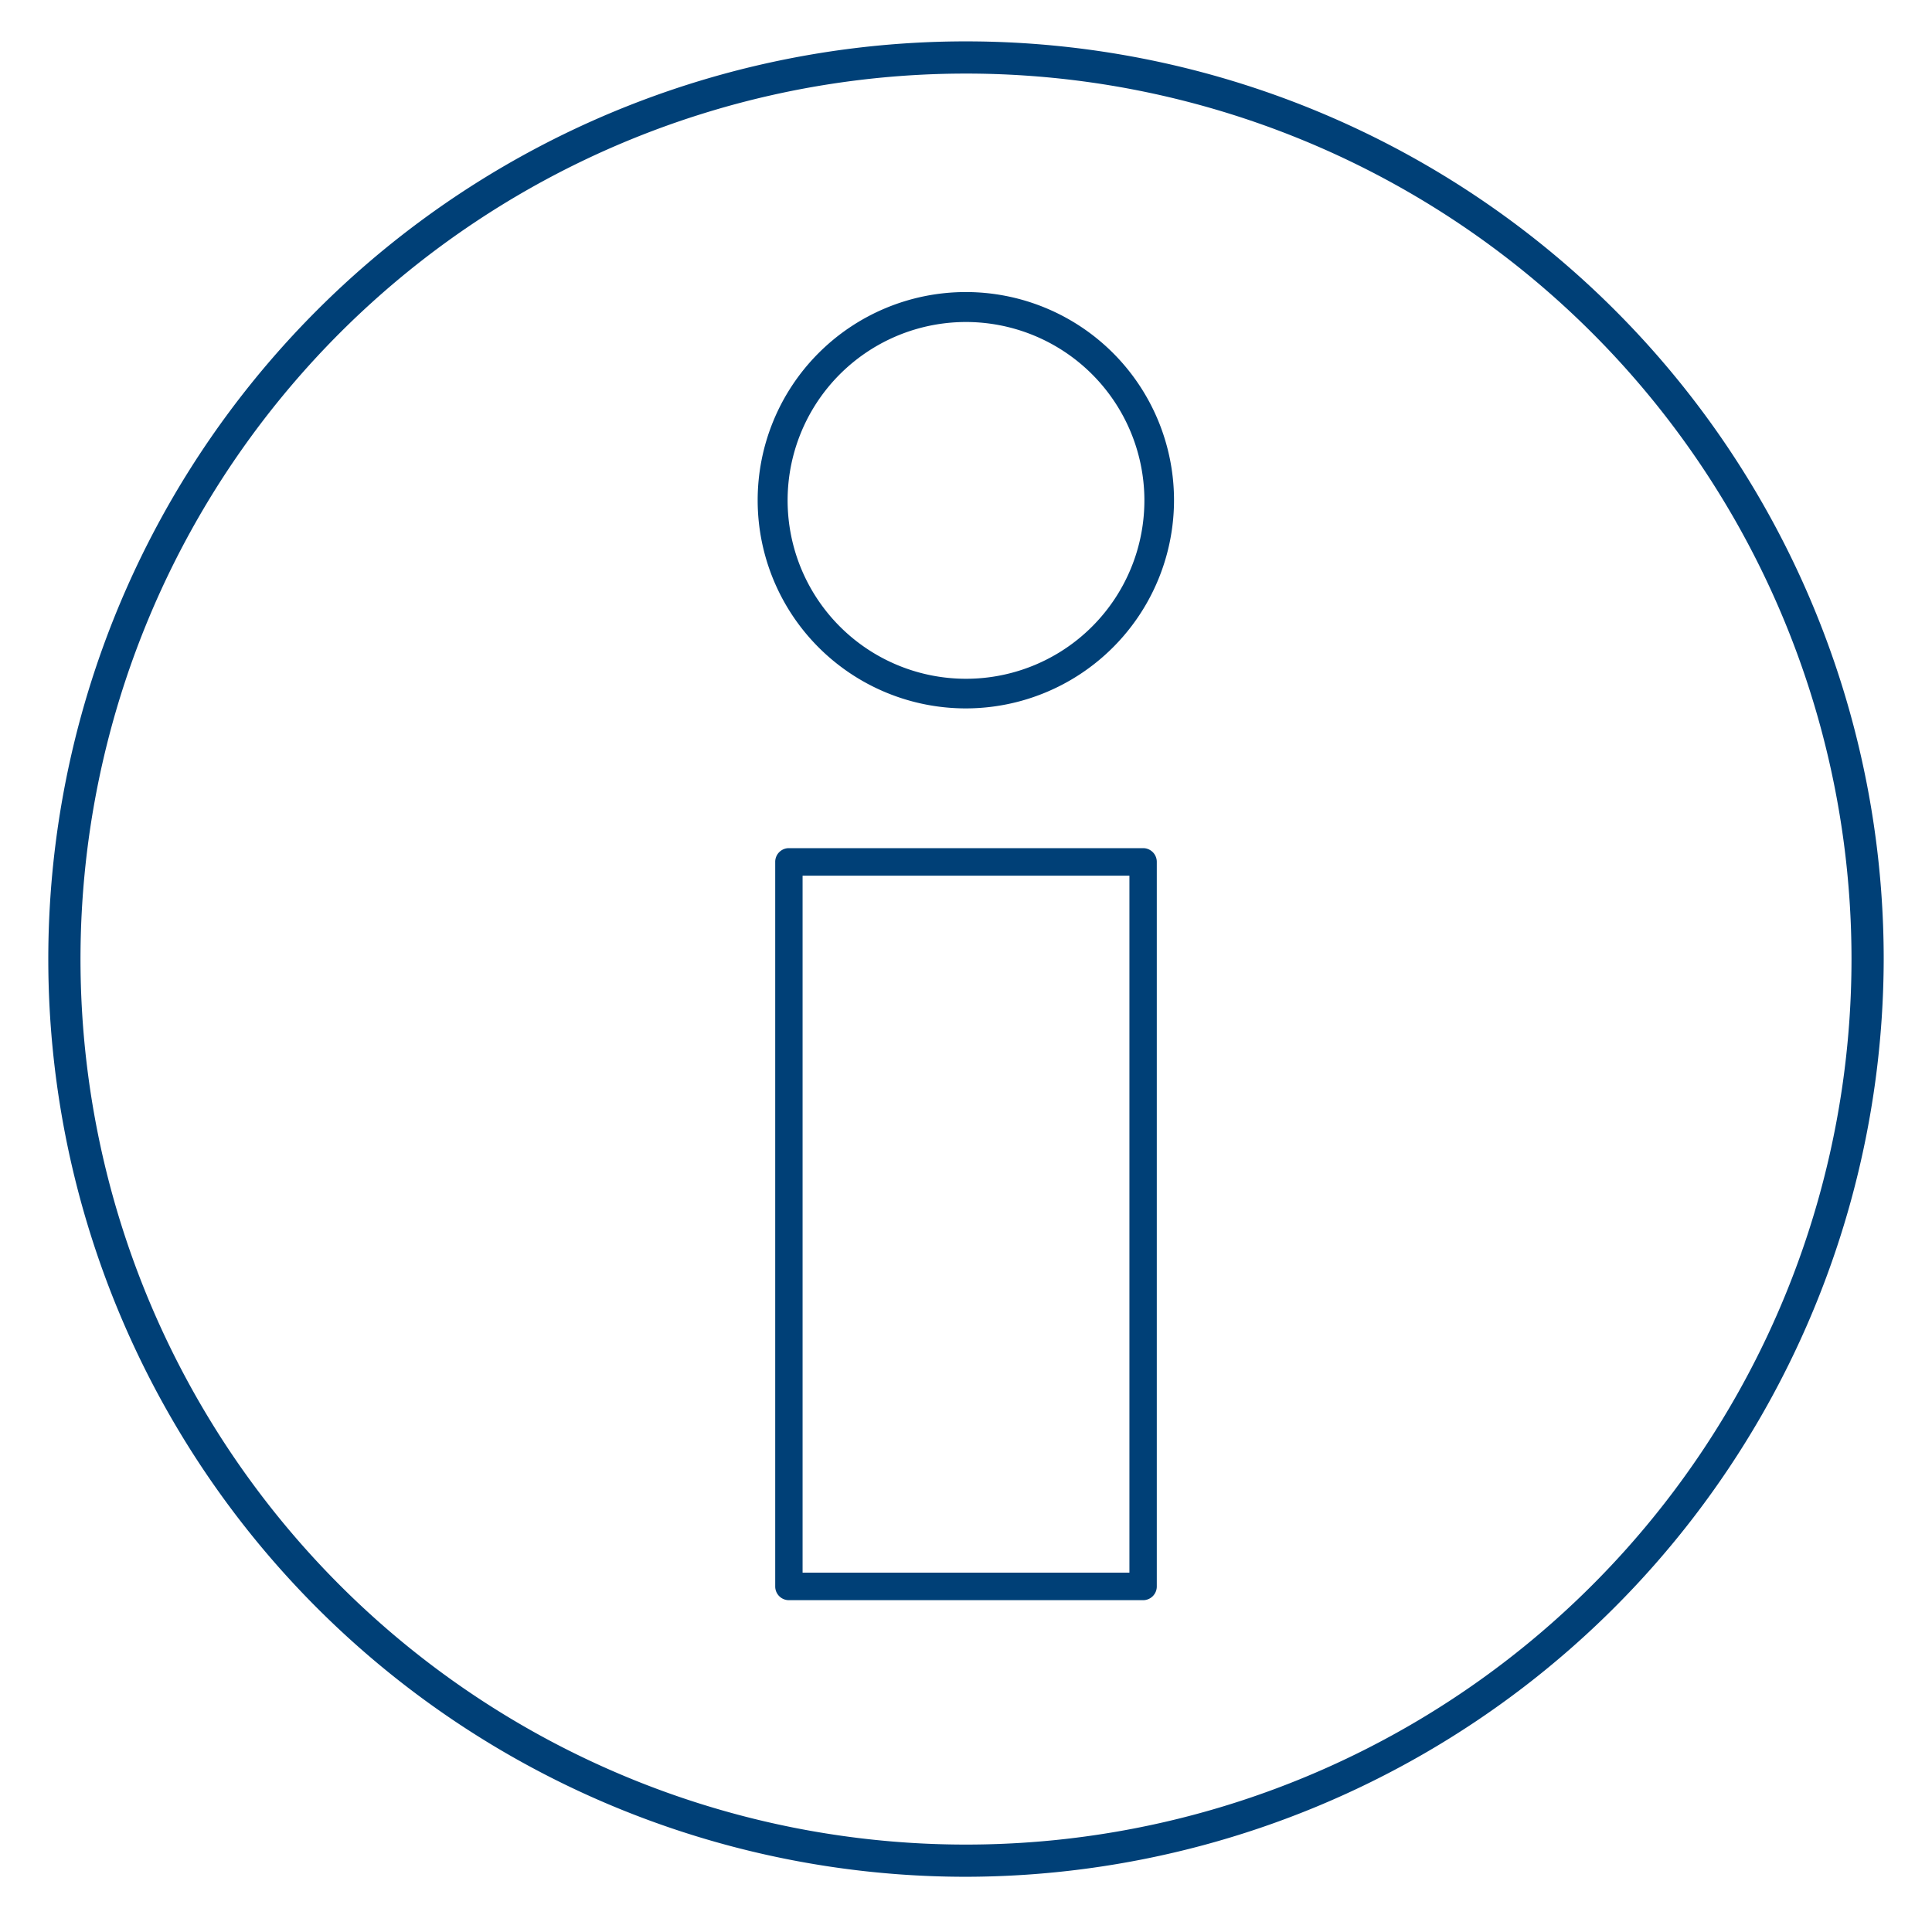
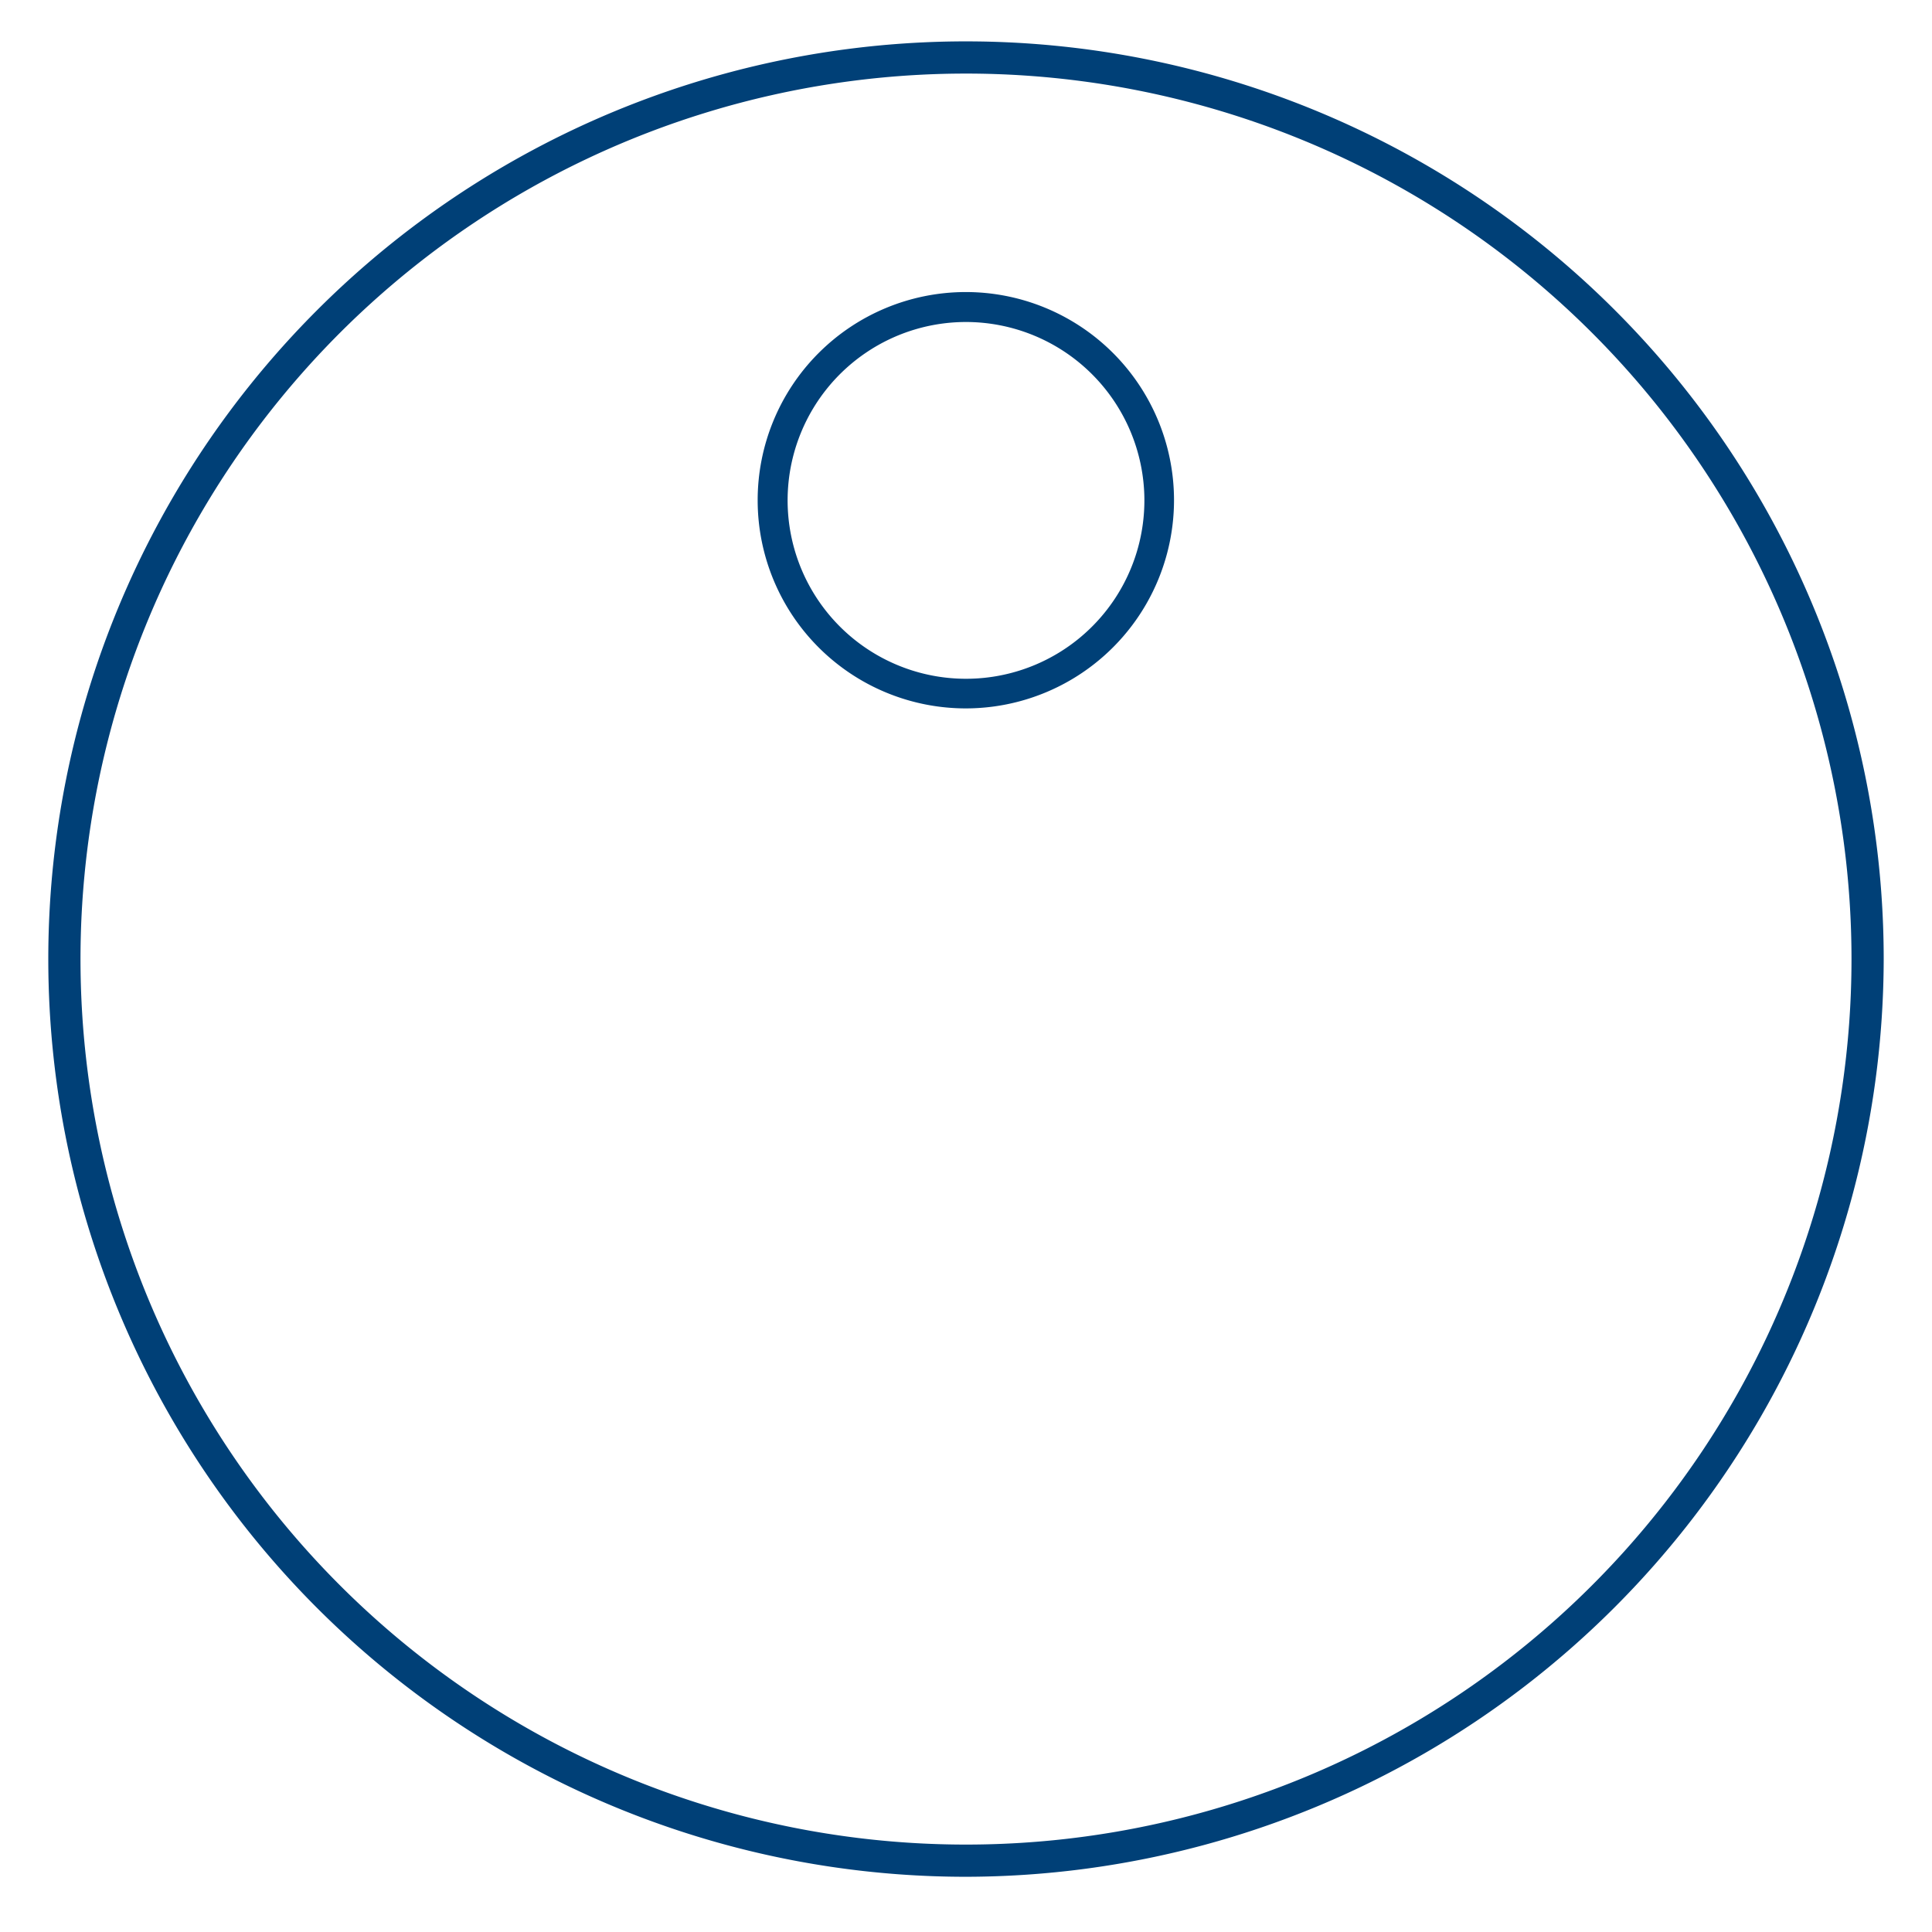
<svg xmlns="http://www.w3.org/2000/svg" width="120" height="120" viewBox="0 0 120 120">
  <path d="M60,116.57a57,57,0,1,1,57-57A57.1,57.1,0,0,1,60,116.57Zm0-112a55,55,0,1,0,55,55A55,55,0,0,0,60,4.57Z" style="fill:#004077" />
  <path d="M60,44A12.93,12.93,0,1,1,72.92,31,12.94,12.94,0,0,1,60,44Zm0-24A11.08,11.08,0,1,0,71.08,31,11.09,11.09,0,0,0,60,20Z" style="fill:#004077" />
-   <path d="M71,99.39H49a.85.85,0,0,1-.85-.85v-45a.85.85,0,0,1,.85-.86H71a.85.85,0,0,1,.85.86v45A.85.85,0,0,1,71,99.39ZM49.85,97.68h20.3V54.39H49.85Z" style="fill:#004077" />
</svg>